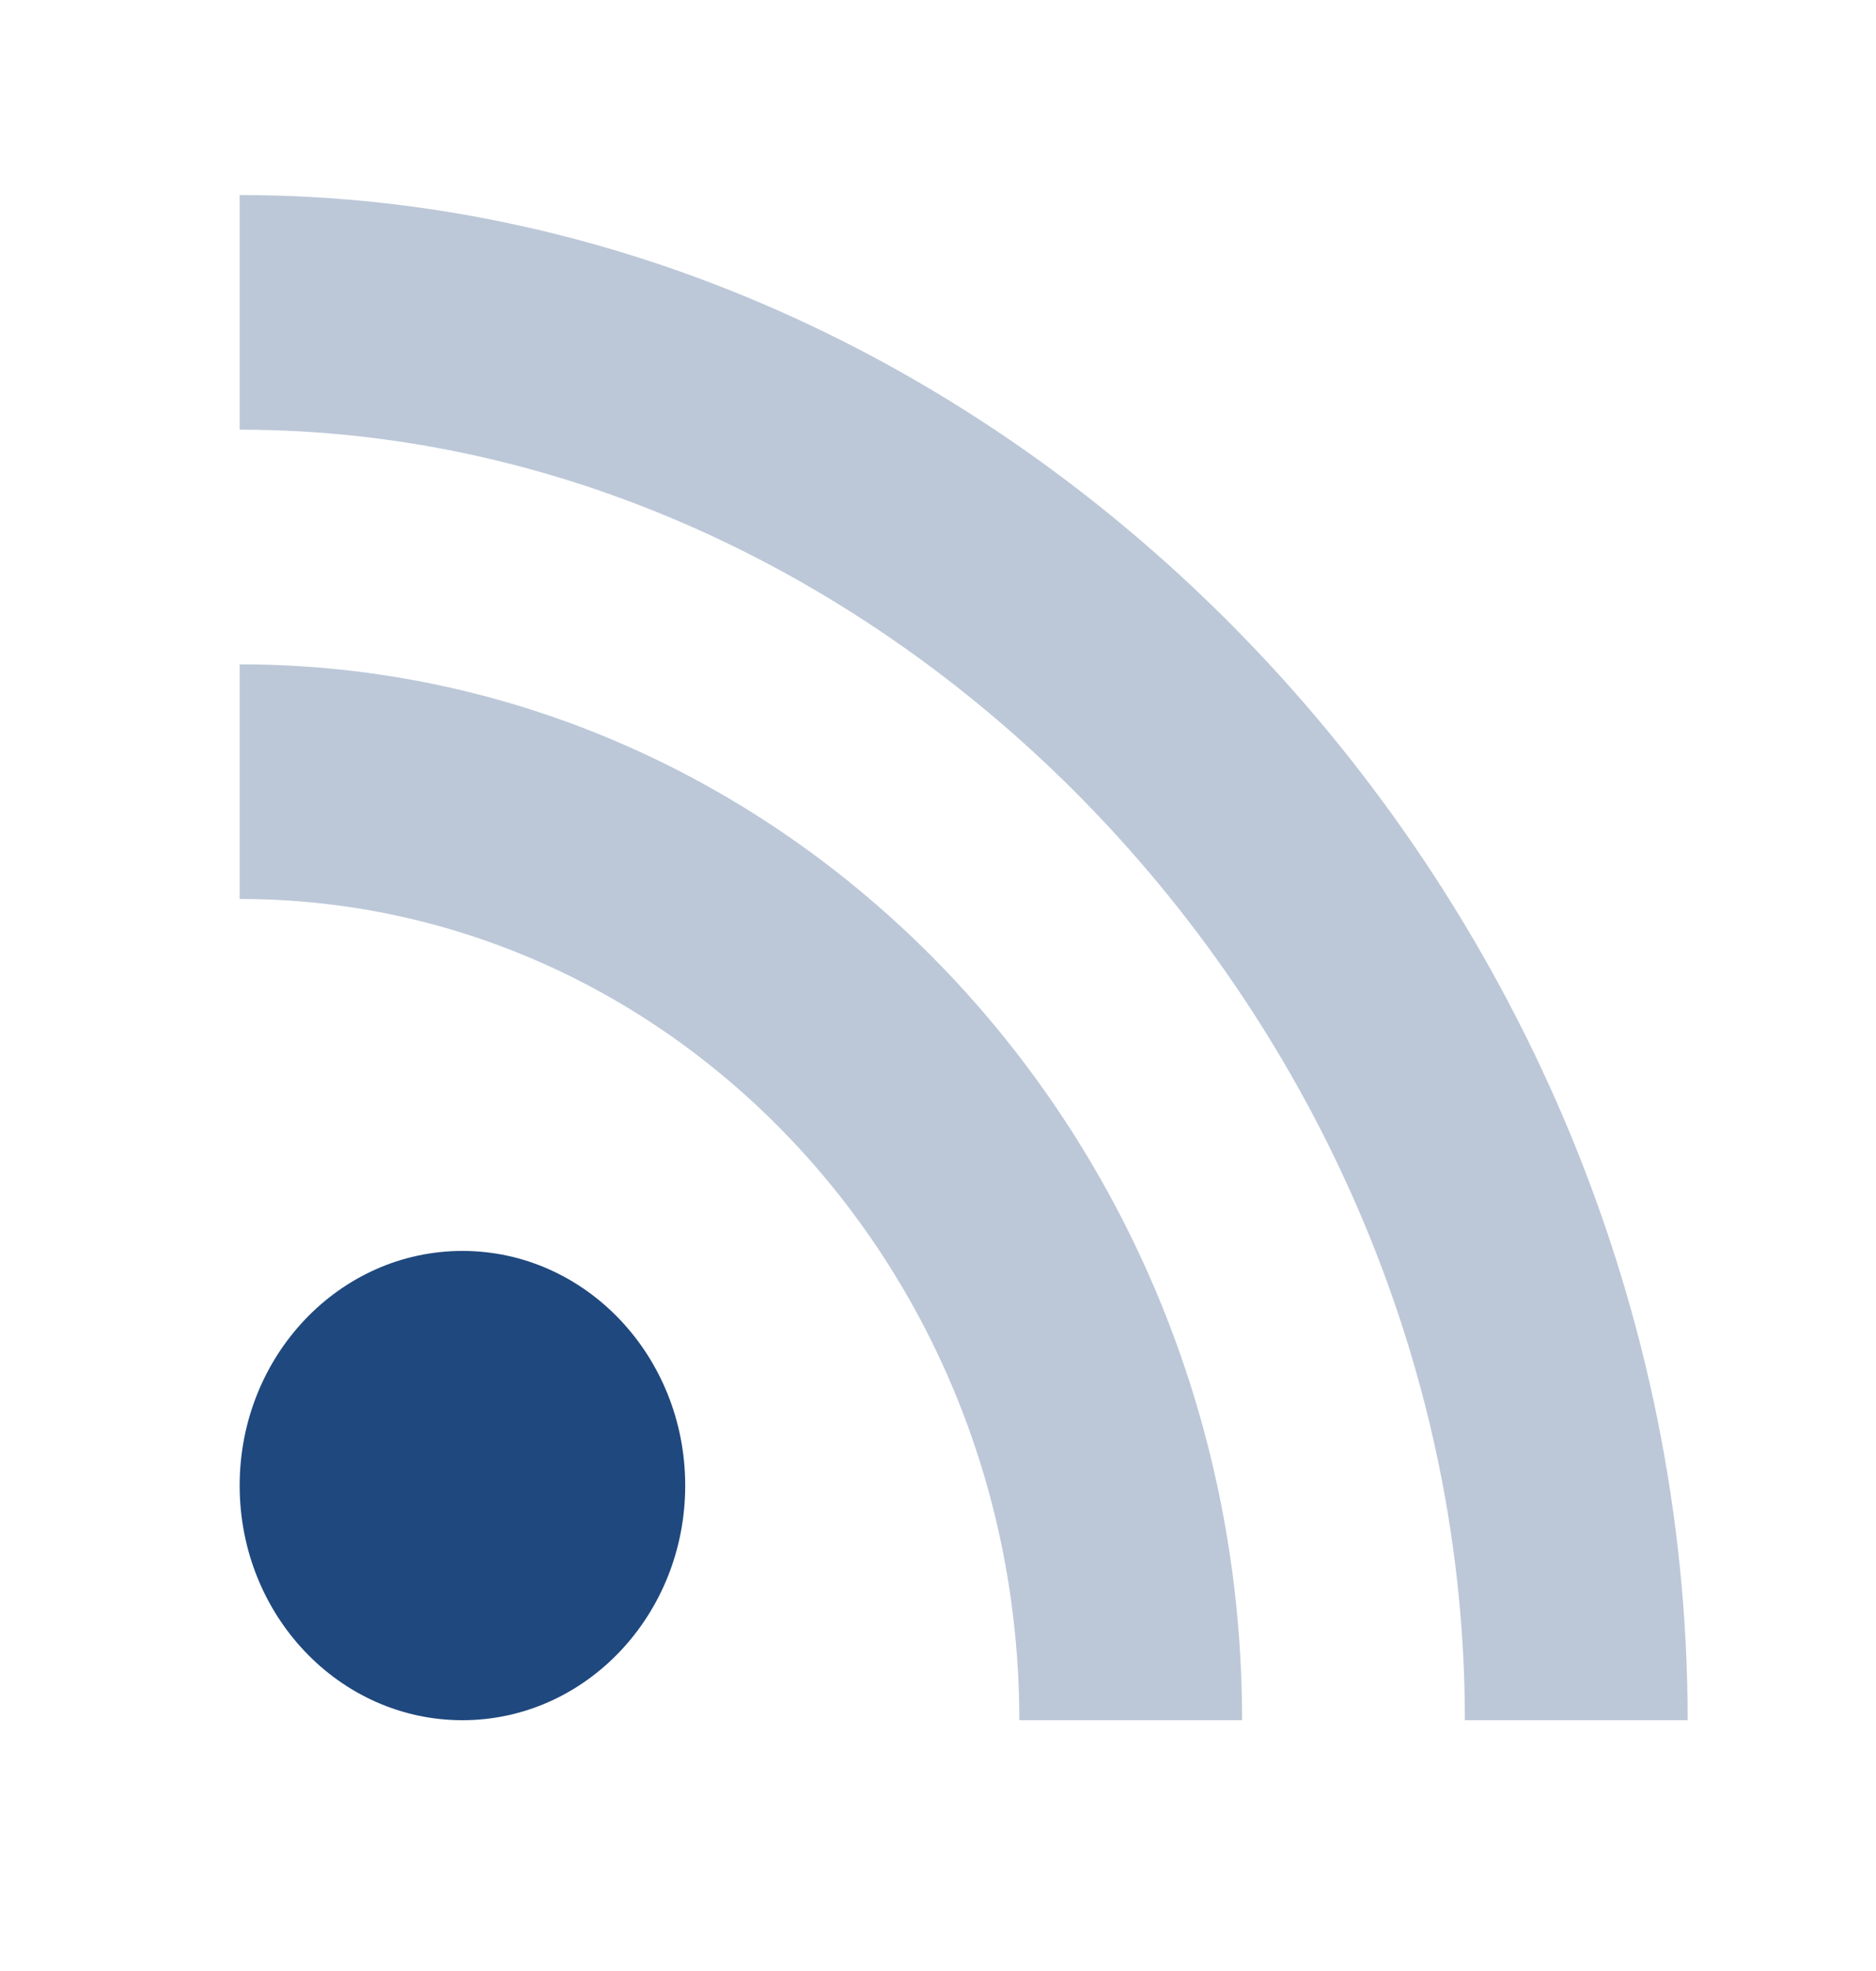
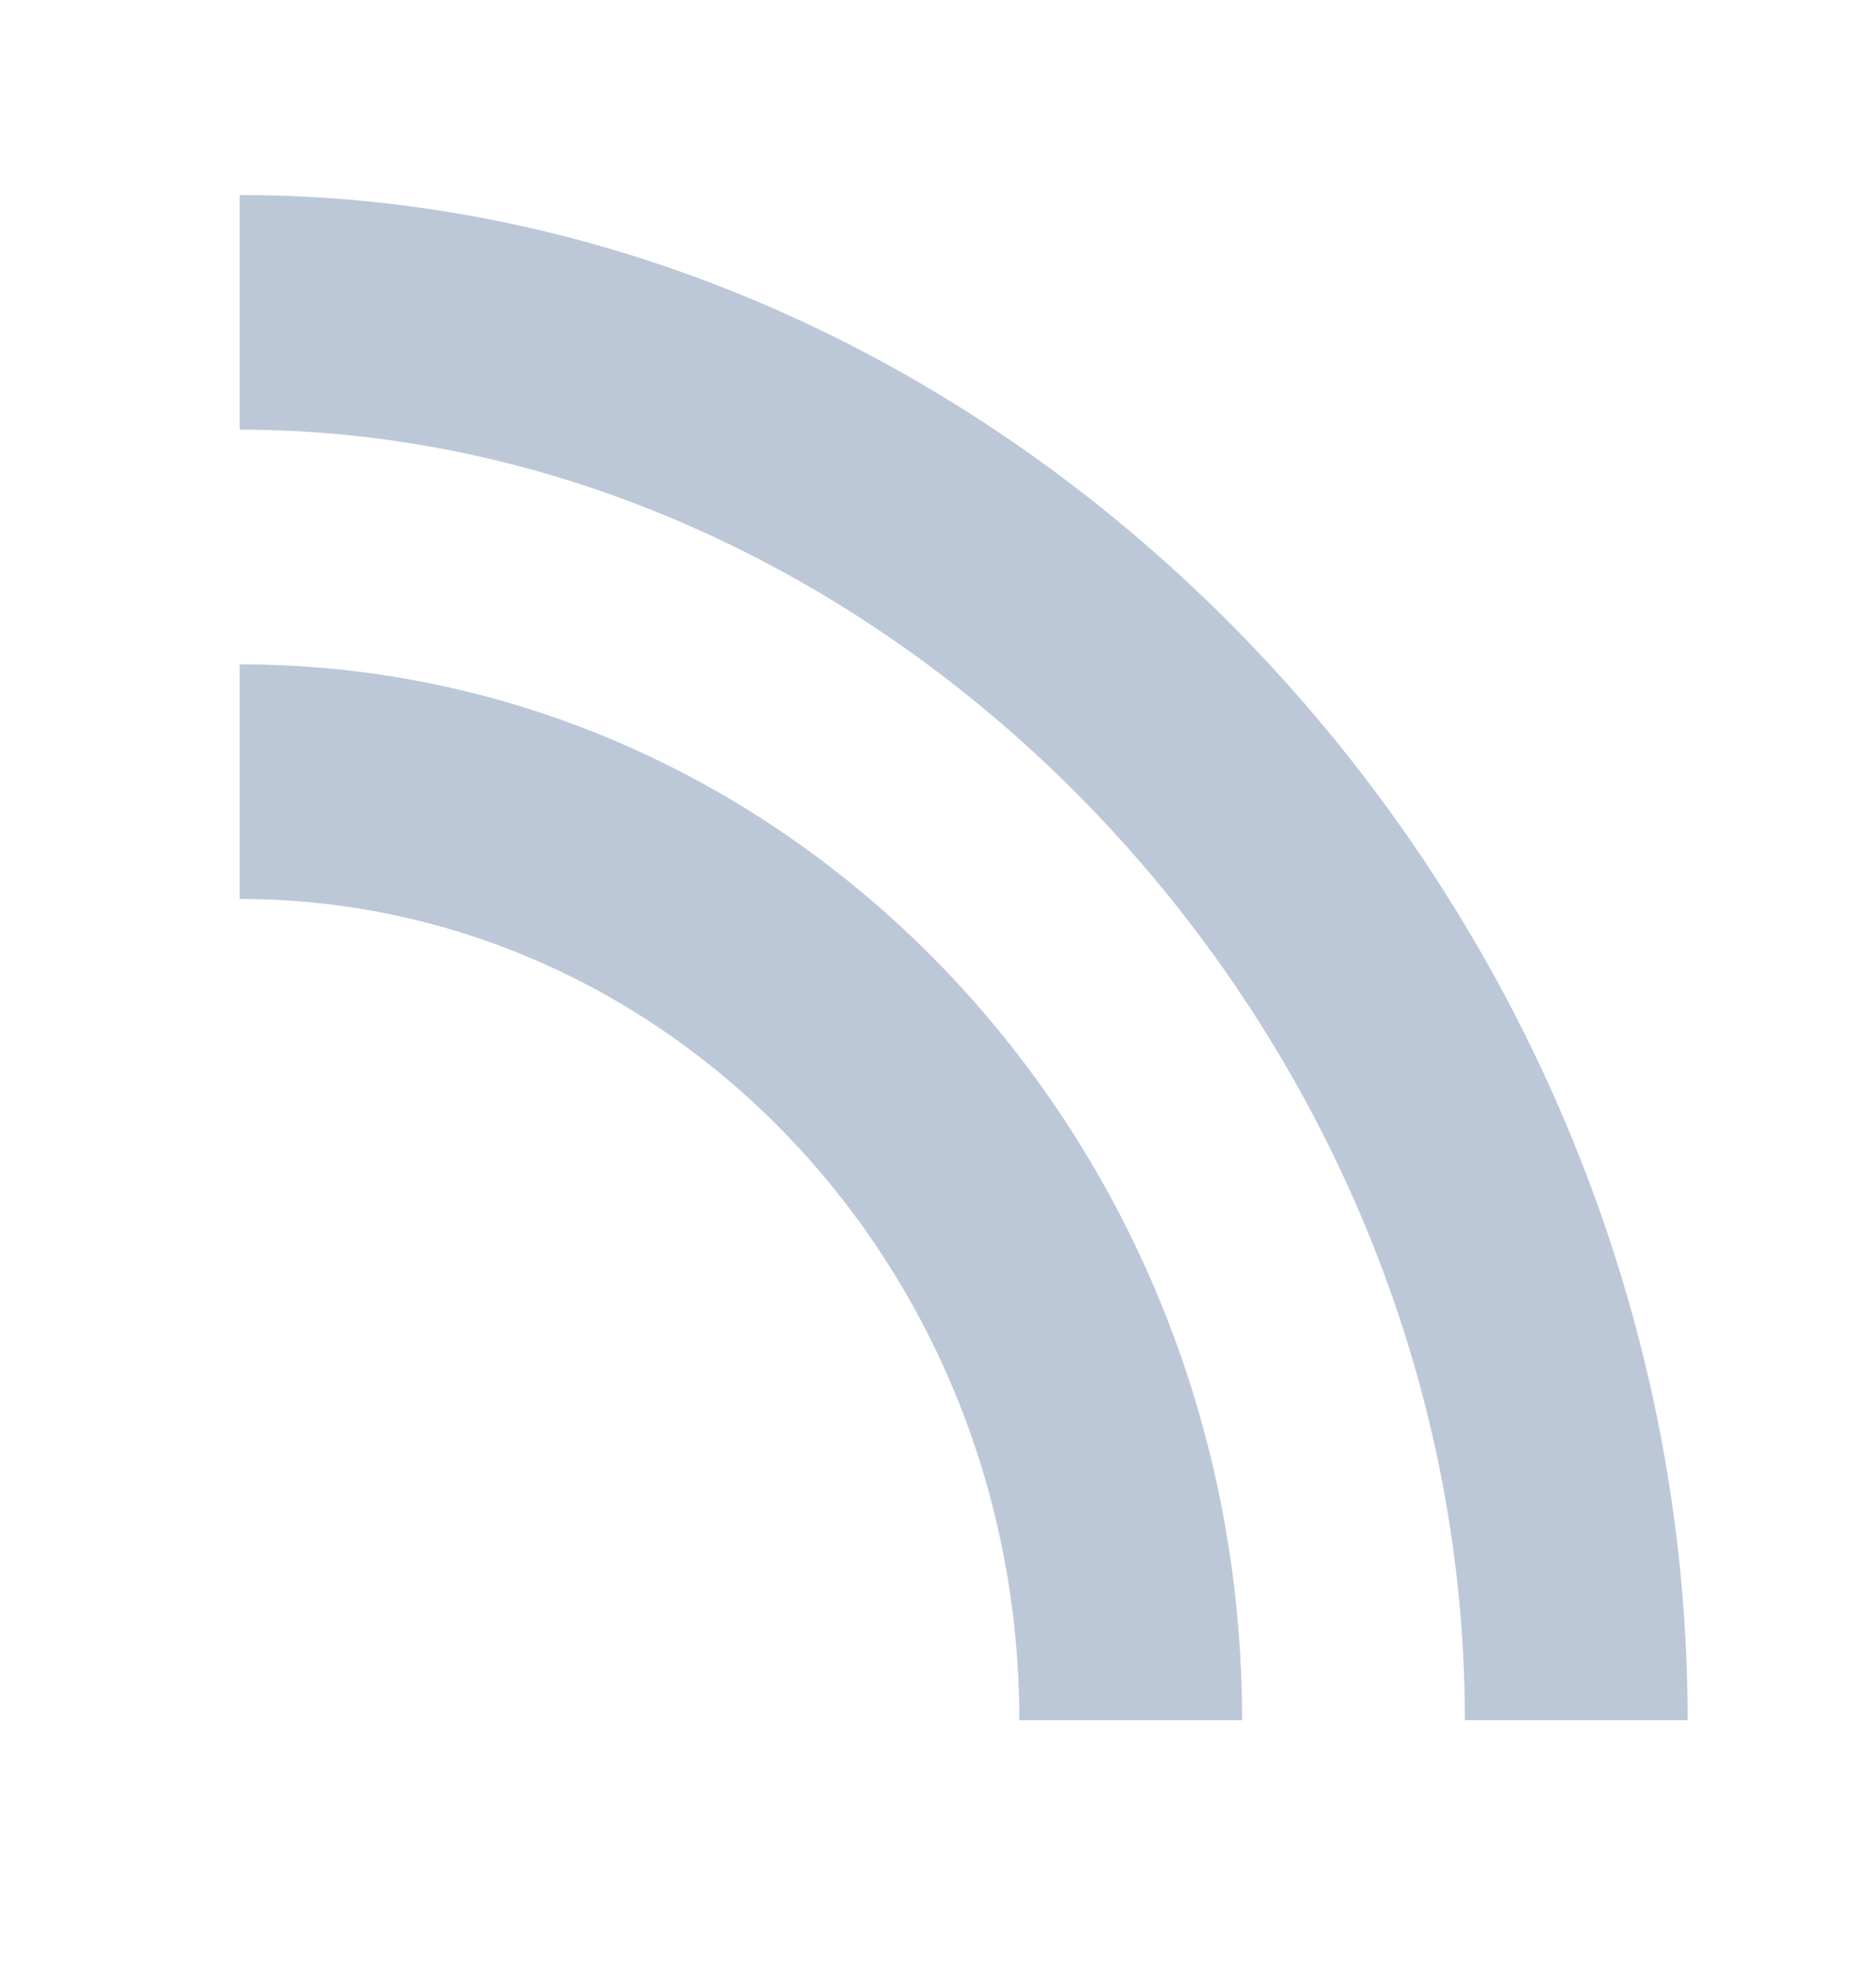
<svg xmlns="http://www.w3.org/2000/svg" width="20" height="21" viewBox="0 0 20 21" fill="none">
-   <path fill-rule="evenodd" clip-rule="evenodd" d="M4.93 18.328C6.241 18.328 7.305 17.209 7.305 15.828C7.305 14.447 6.241 13.328 4.93 13.328C3.618 13.328 2.555 14.447 2.555 15.828C2.555 17.209 3.618 18.328 4.93 18.328Z" fill="#1F487E" />
  <path opacity="0.3" d="M13.242 18.328H10.867C10.867 13.496 7.146 9.578 2.555 9.578V7.078C8.457 7.078 13.242 12.115 13.242 18.328Z" fill="#1F487E" />
  <path opacity="0.3" d="M17.992 18.328H15.617C15.617 10.964 9.55 4.578 2.555 4.578V2.078C10.862 2.078 17.992 9.584 17.992 18.328Z" fill="#1F487E" />
</svg>